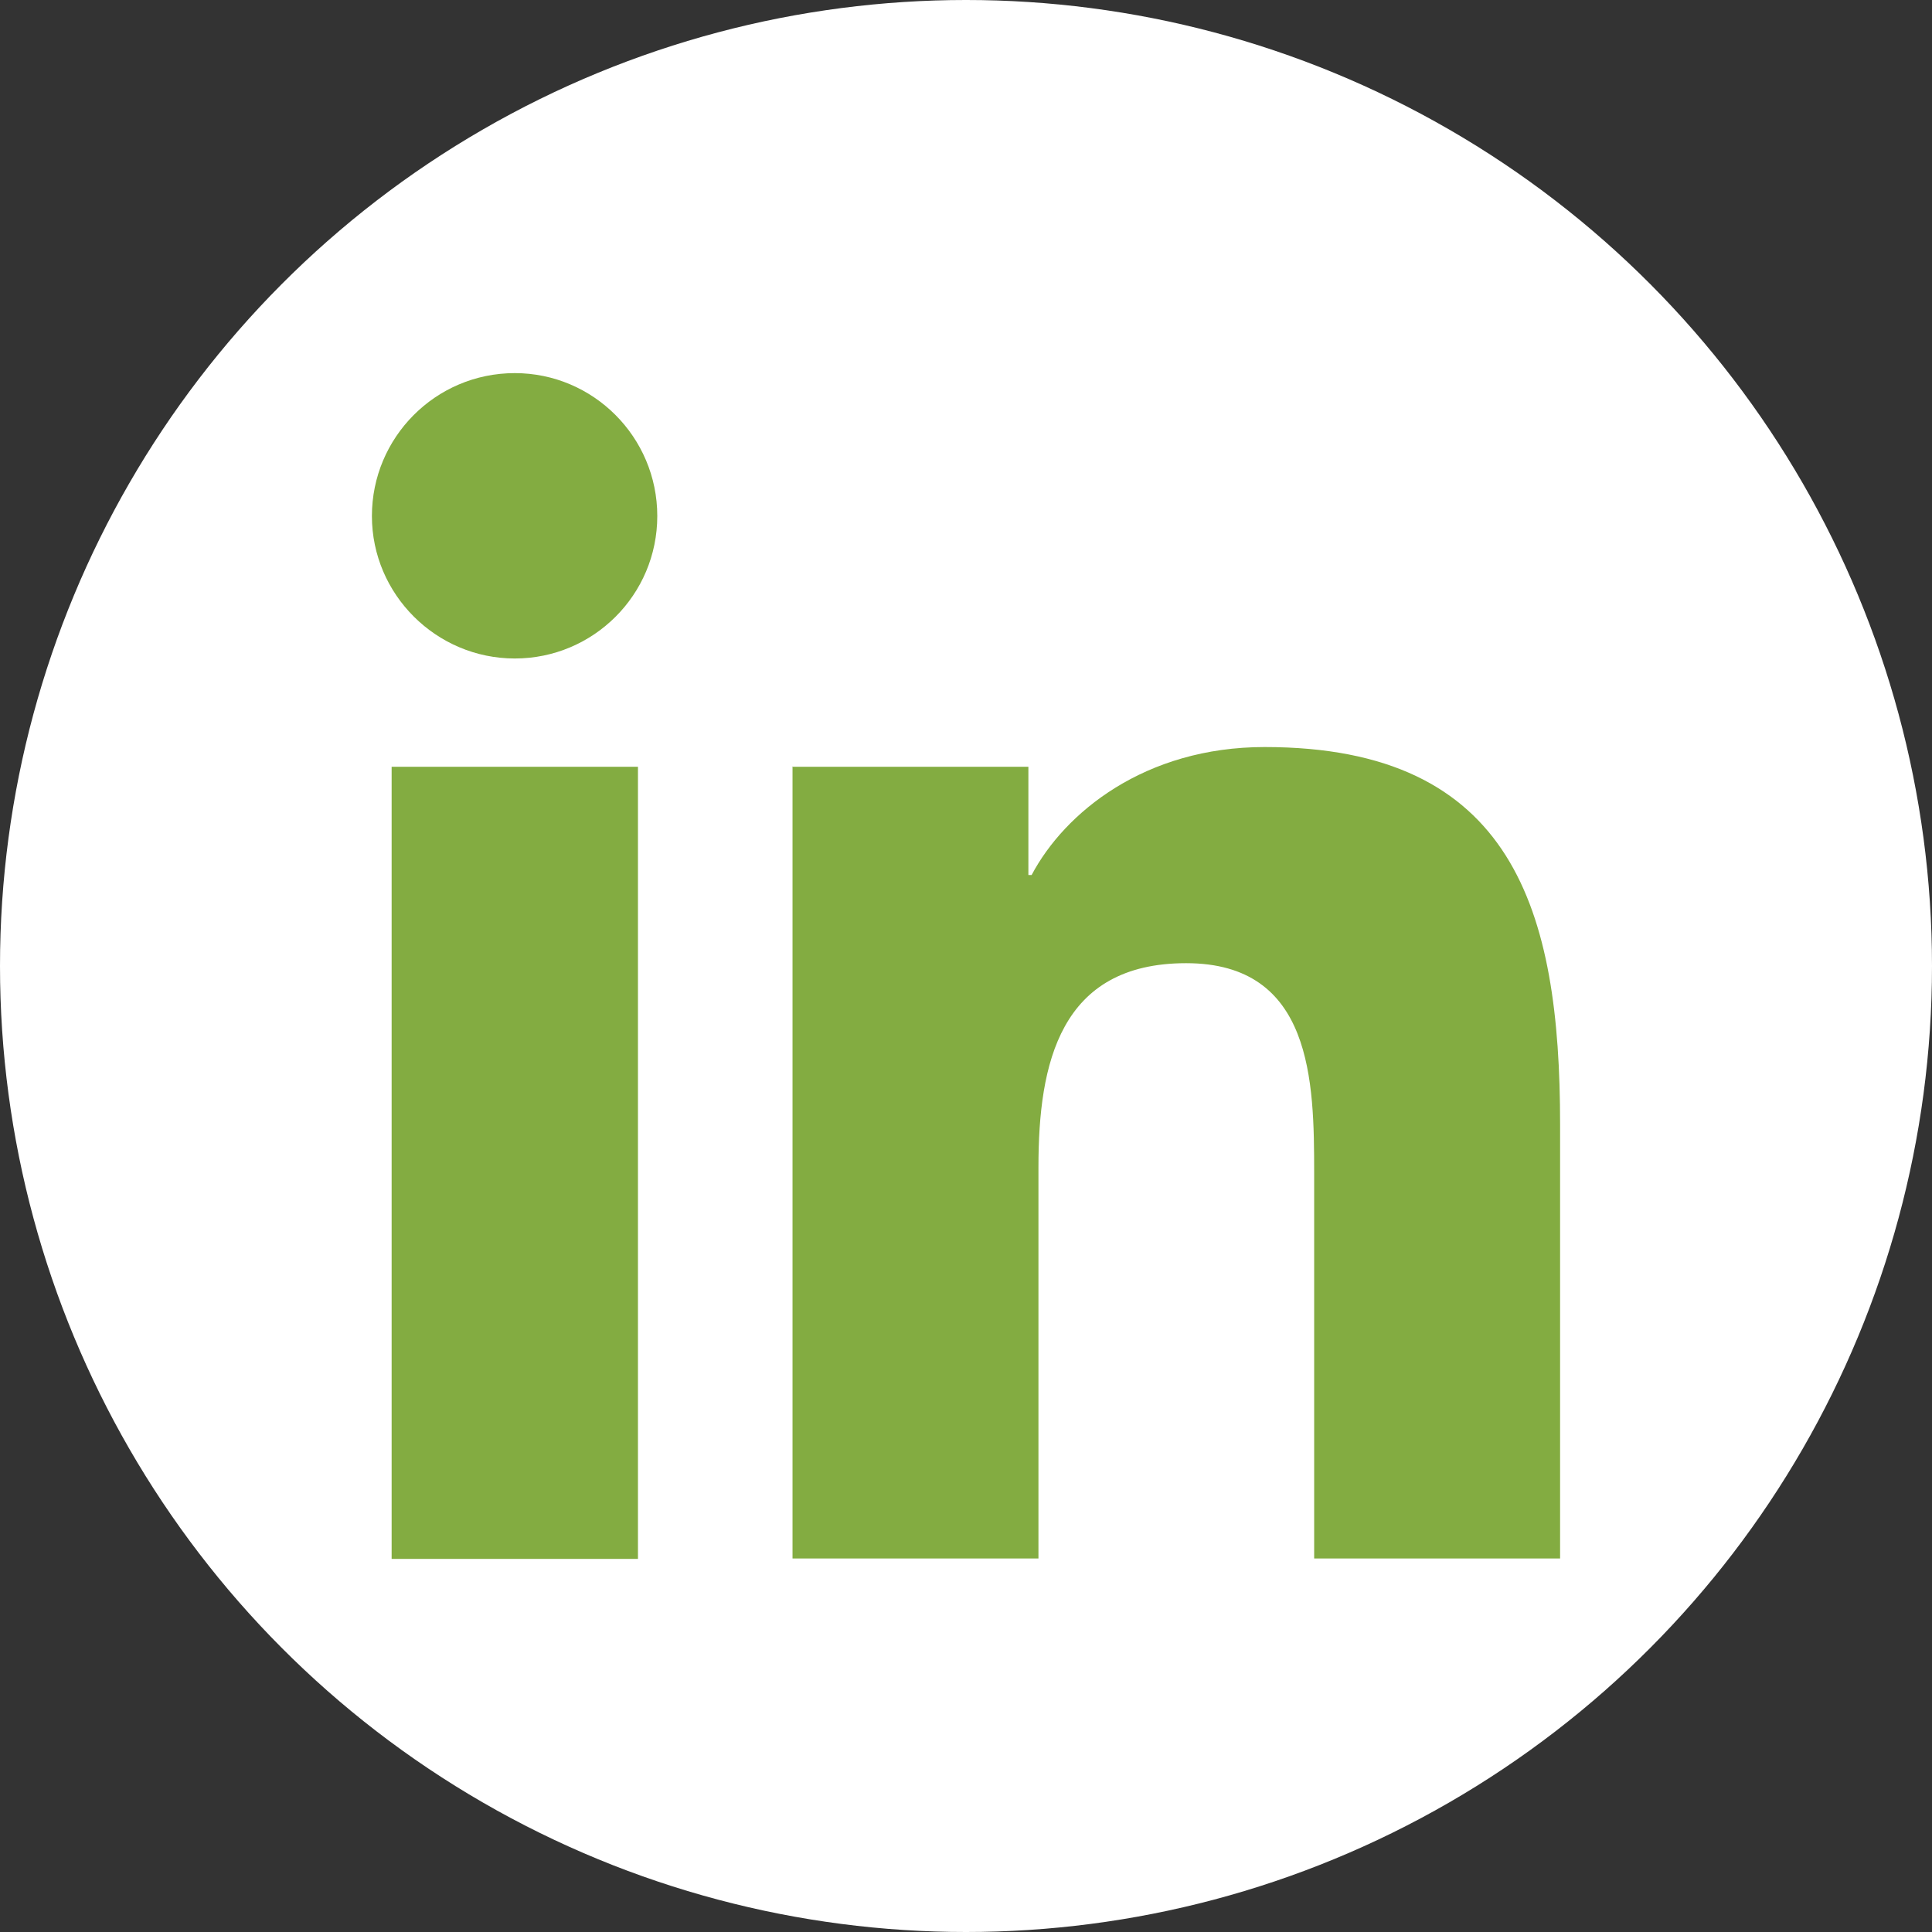
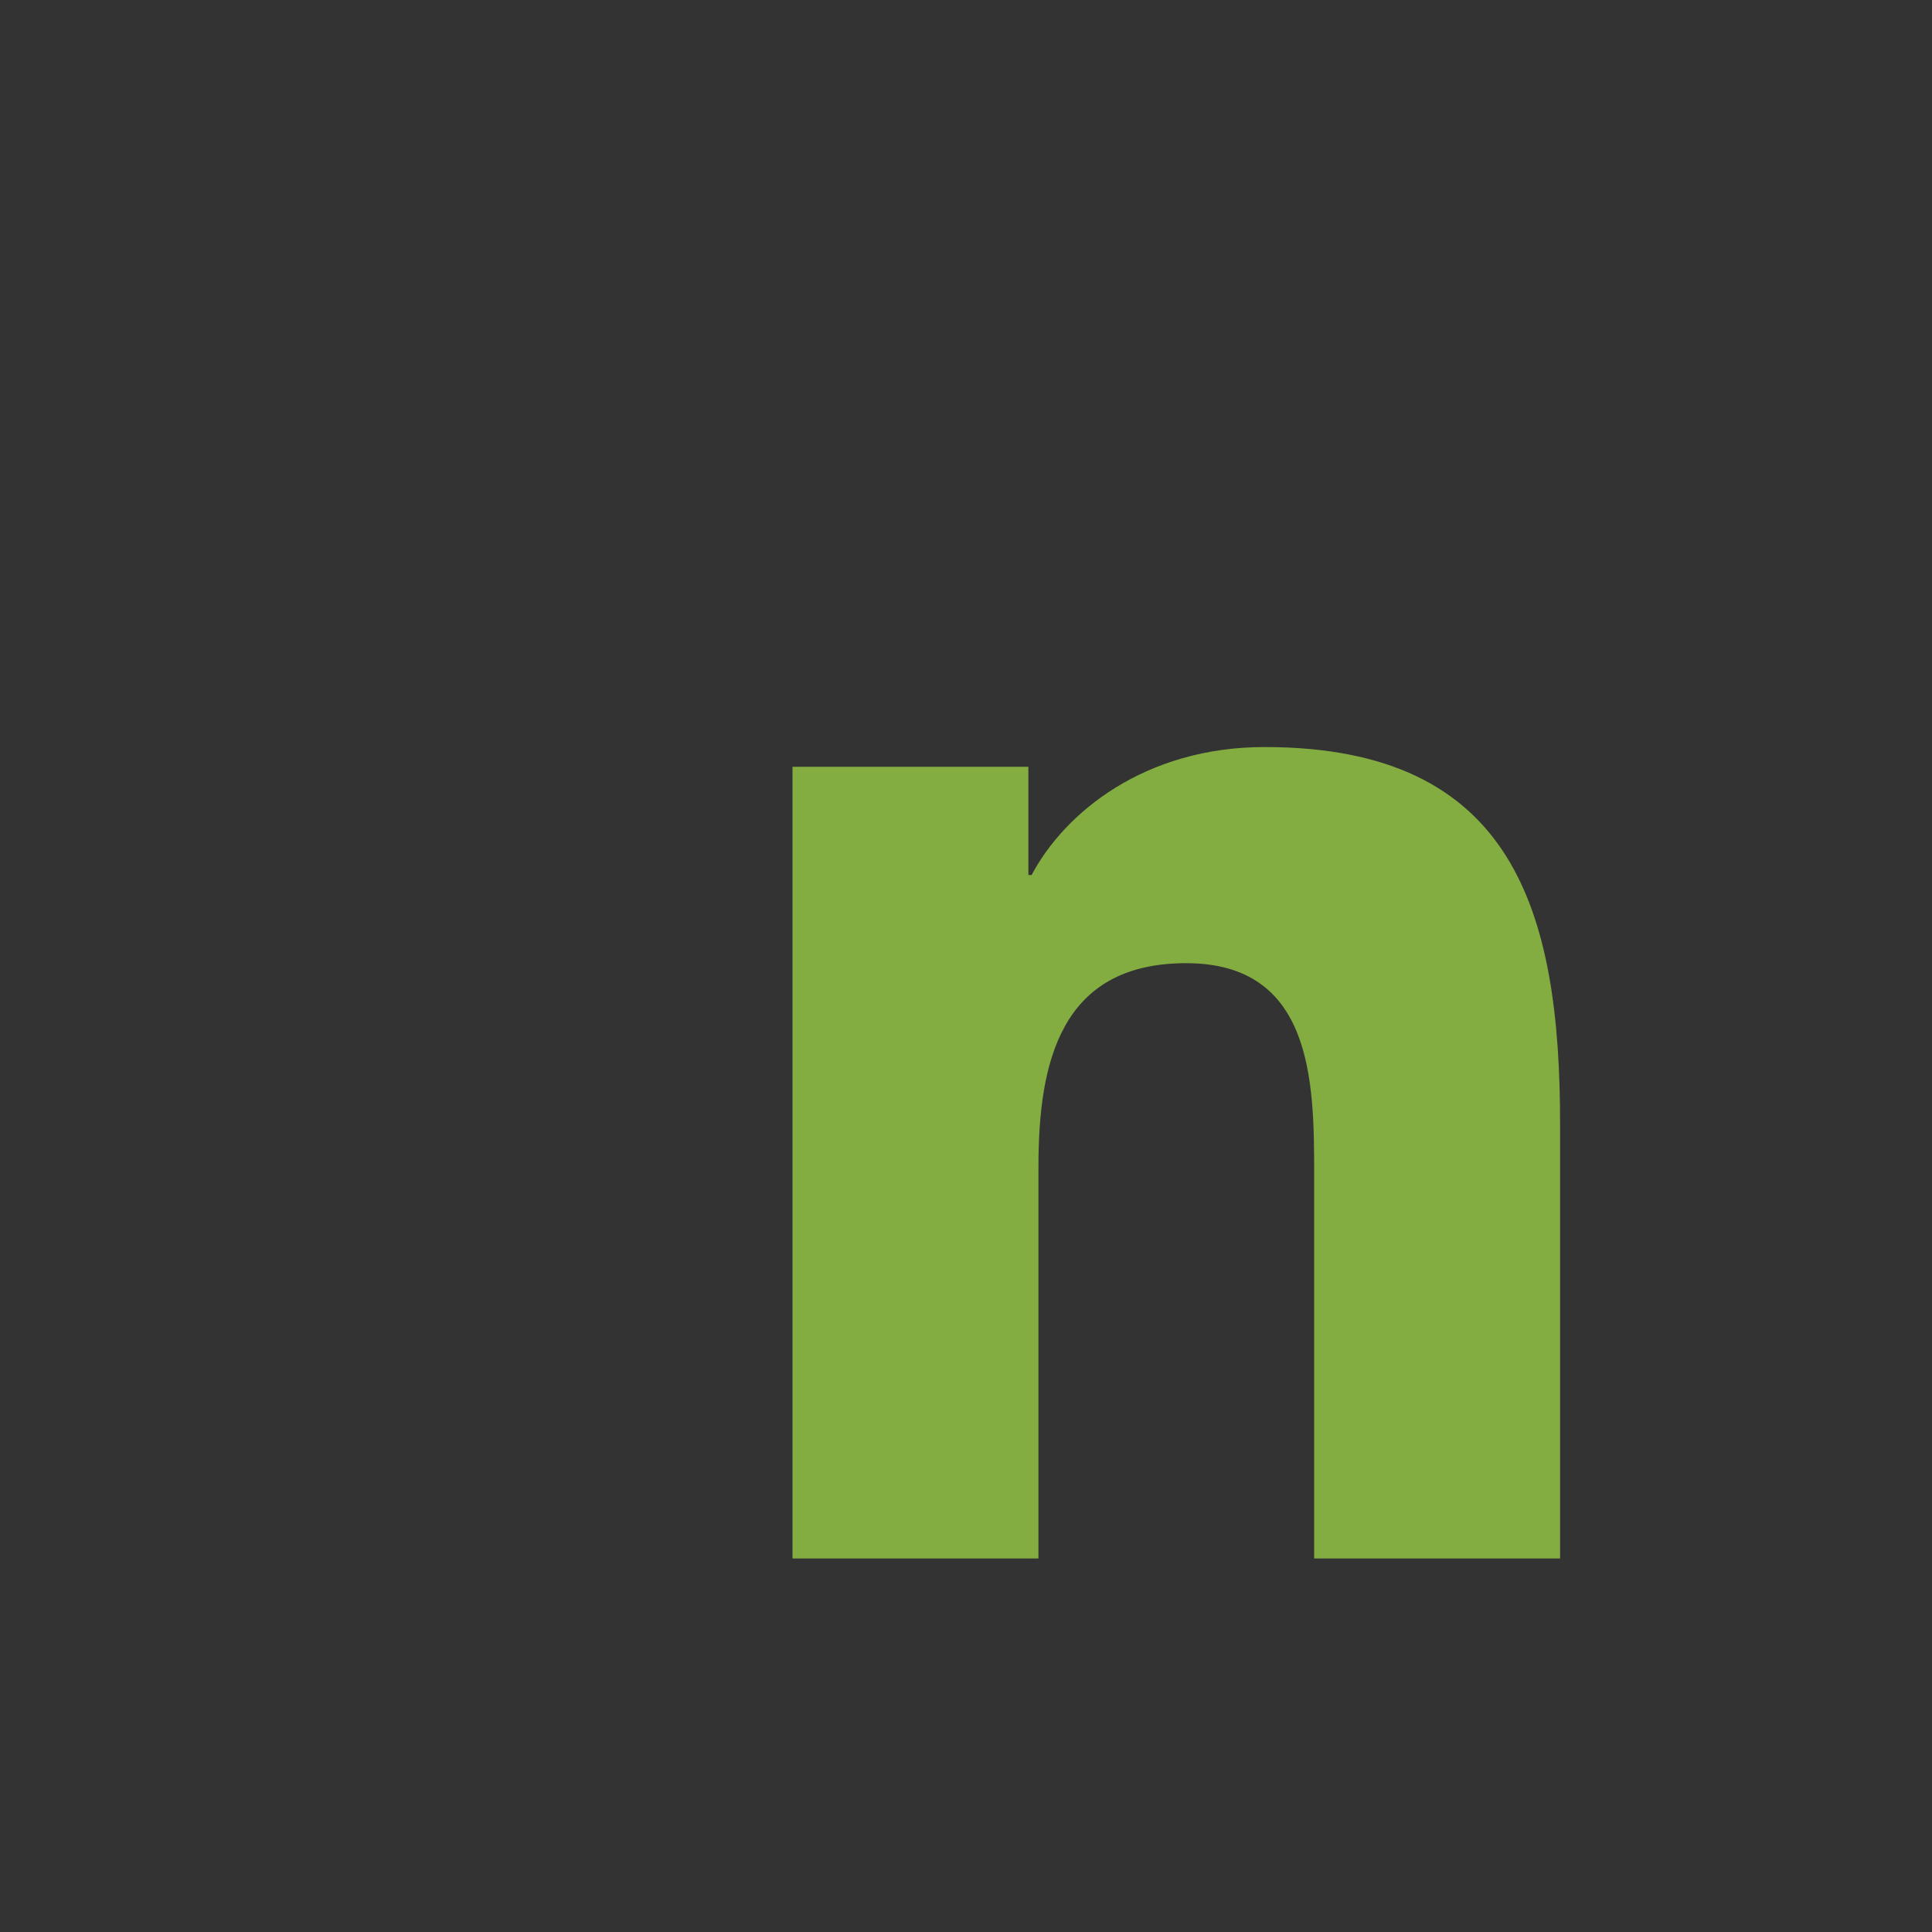
<svg xmlns="http://www.w3.org/2000/svg" id="Laag_2" viewBox="0 0 48 48">
  <rect x="0" y="0" width="48" height="48" fill="#333333" stroke="none" />
  <g id="Design">
-     <circle cx="24" cy="24" r="24" fill="#fff" stroke-width="0" />
-     <path d="m9.73,19.05h6.12v19.68h-6.12v-19.68Zm3.06-9.78c1.95,0,3.54,1.59,3.54,3.55s-1.59,3.54-3.54,3.54-3.55-1.59-3.55-3.54,1.58-3.55,3.55-3.55" fill="#83ac41" stroke-width="0" />
    <path d="m19.68,19.05h5.87v2.69h.08c.82-1.55,2.81-3.18,5.79-3.18,6.19,0,7.34,4.07,7.34,9.37v10.79h-6.11v-9.57c0-2.28-.04-5.22-3.18-5.22s-3.67,2.49-3.67,5.06v9.73h-6.11v-19.68Z" fill="#83ac41" stroke-width="0" />
  </g>
</svg>